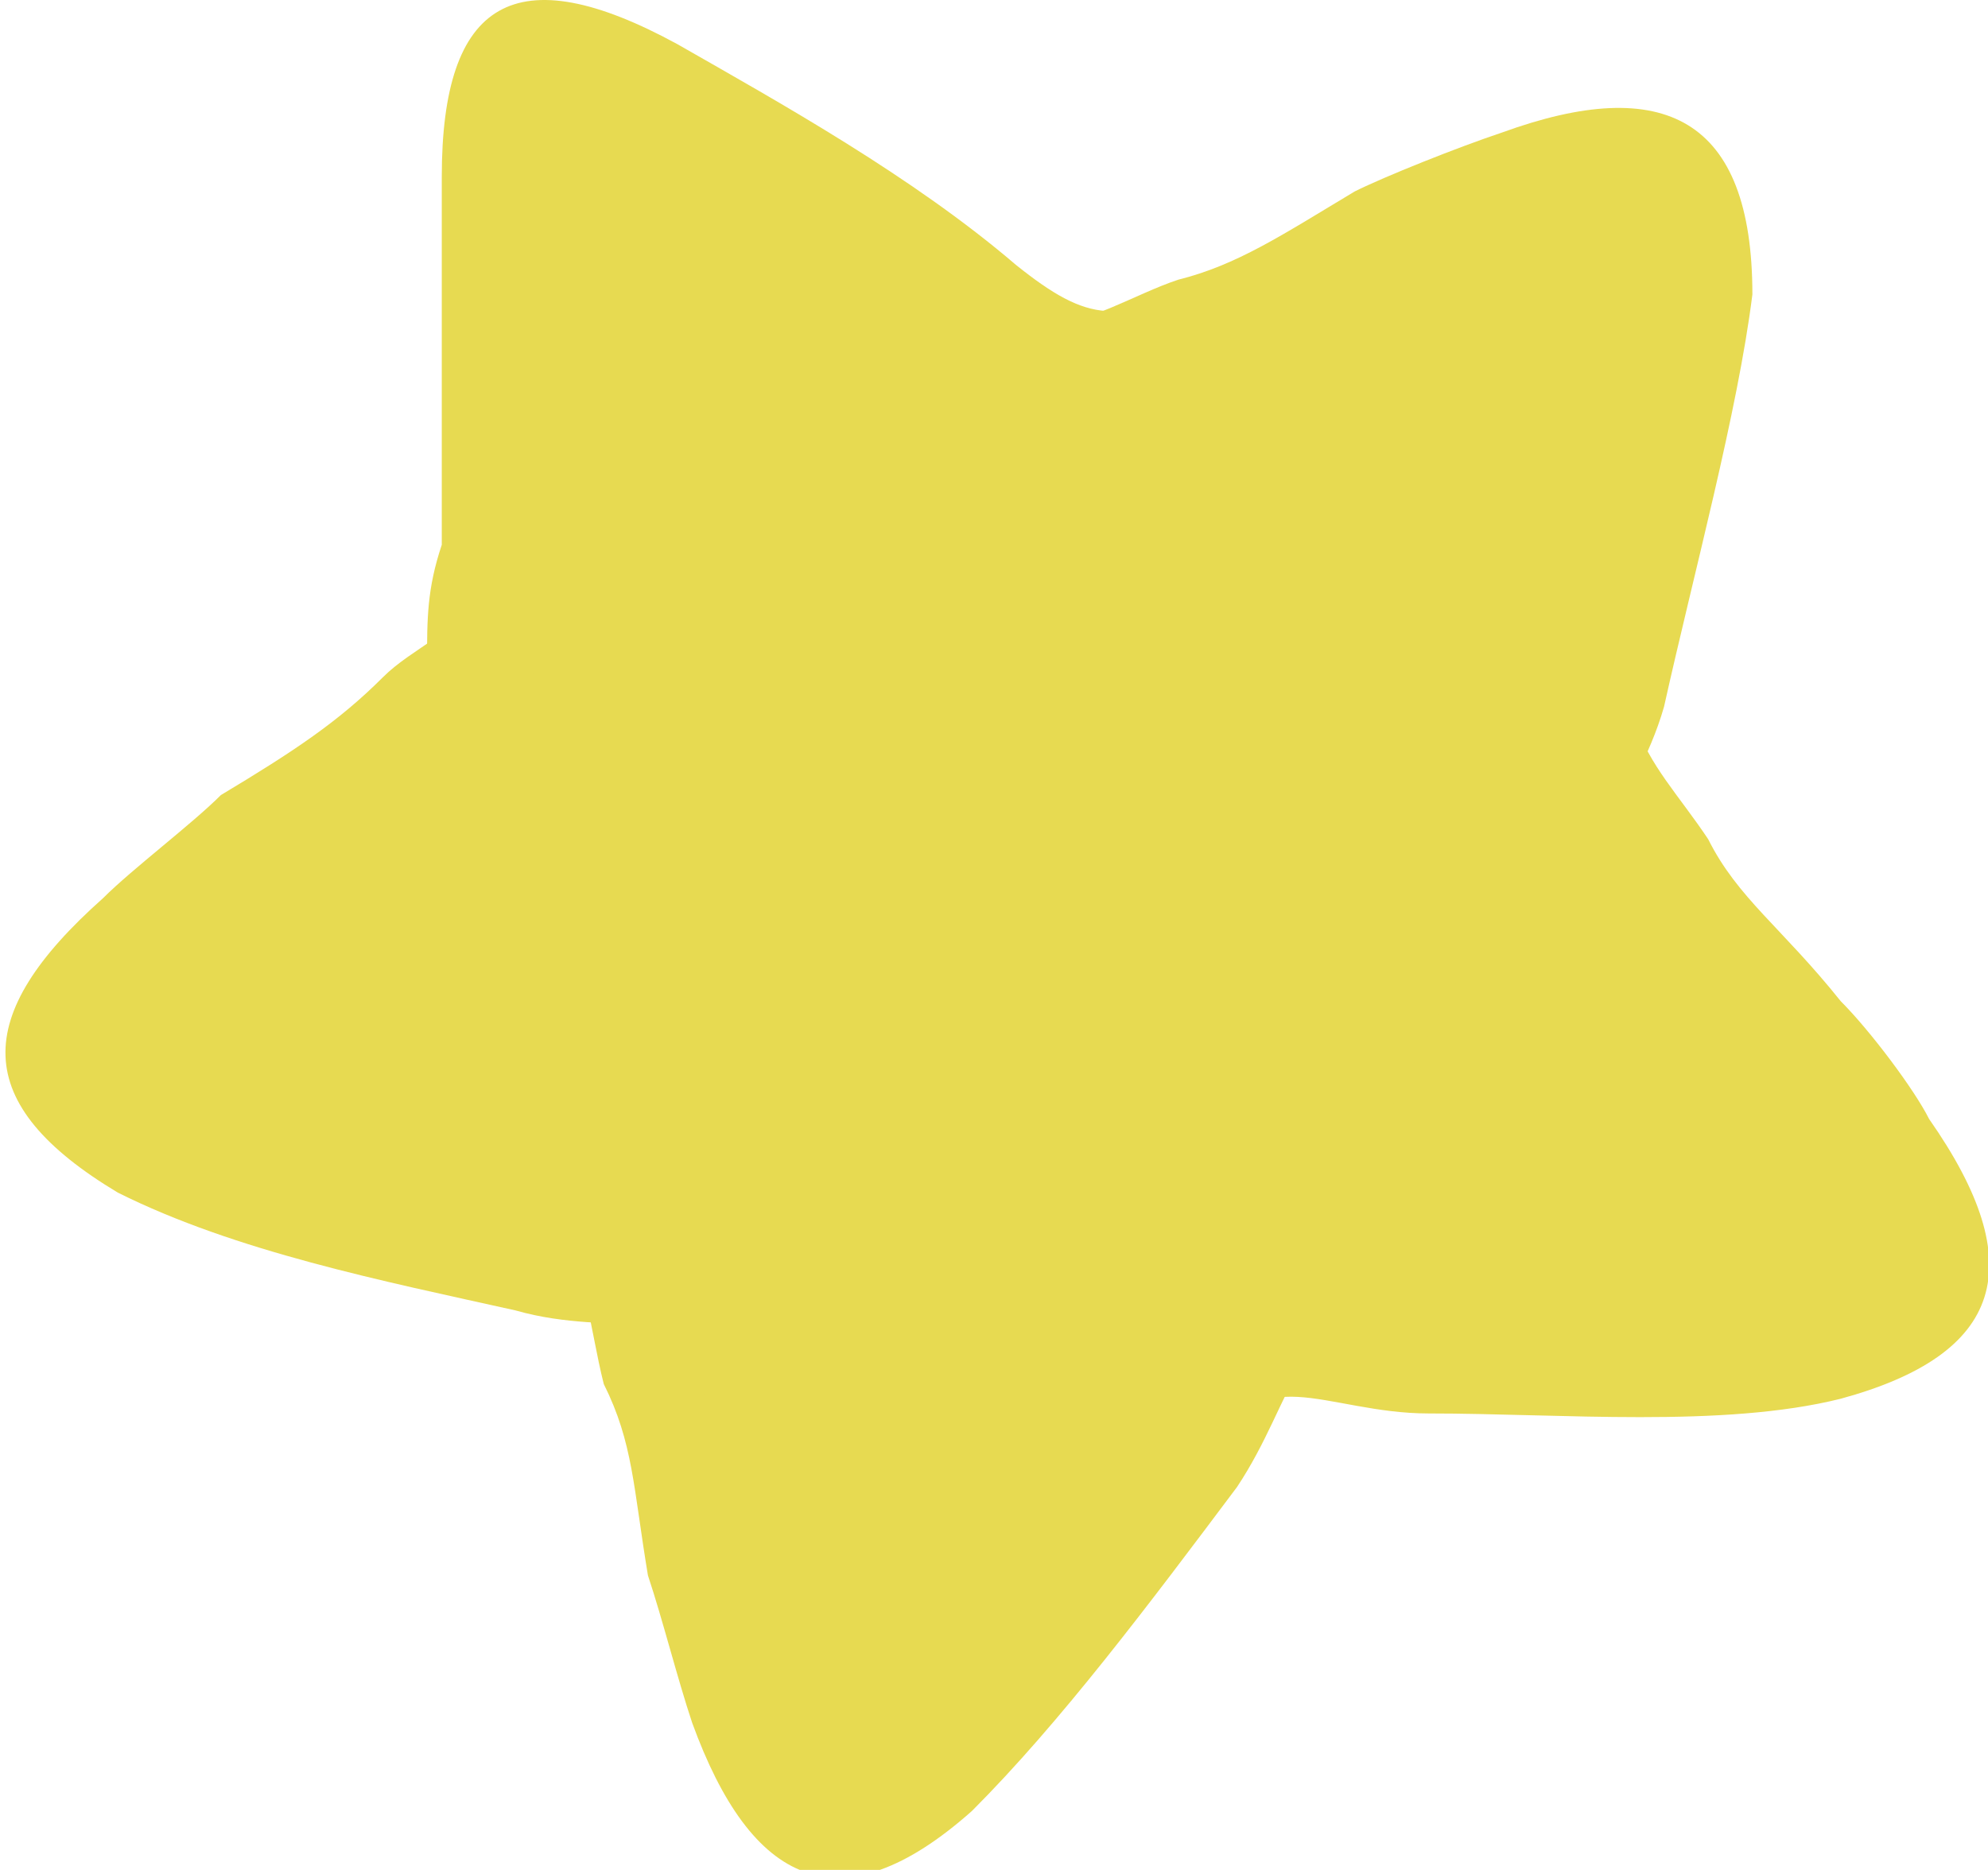
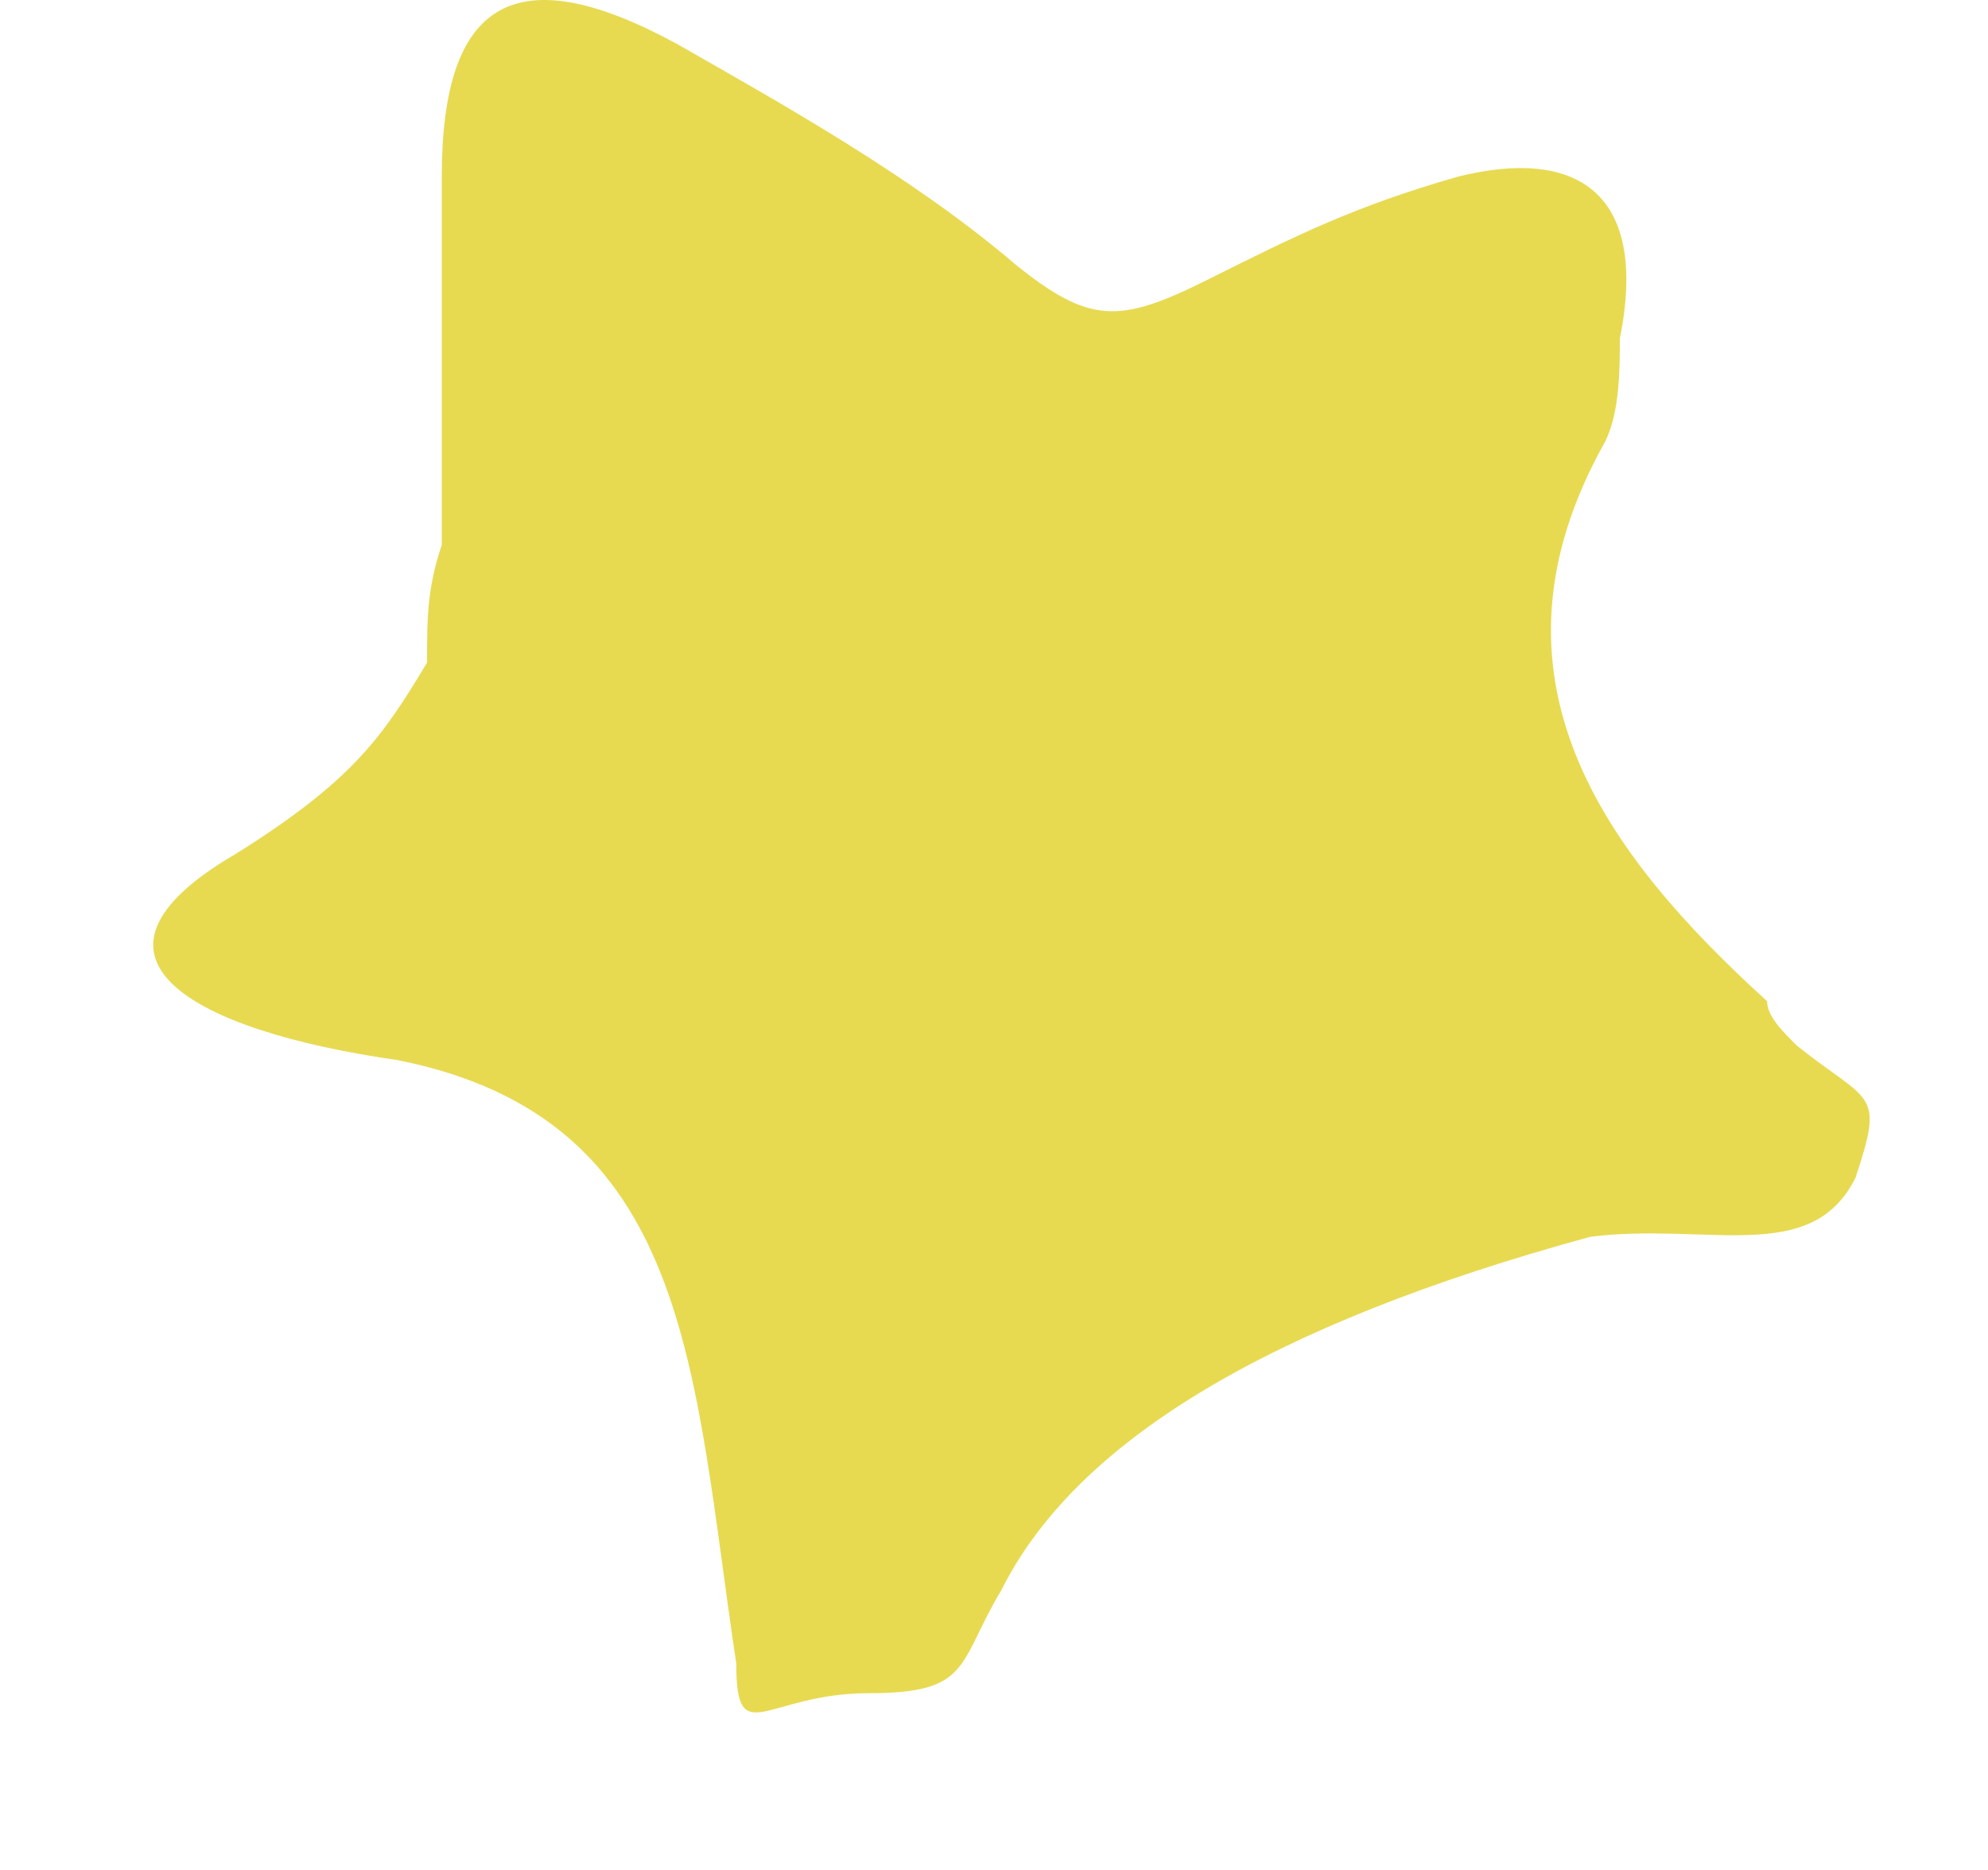
<svg xmlns="http://www.w3.org/2000/svg" version="1.1" id="bgSmallStar" x="0px" y="0px" viewBox="0 0 13.5 12.7" enable-background="new 0 0 13.5 12.7" xml:space="preserve">
  <g id="smallStar_1_">
    <path fill="#E7DA51" d="M10.8,8.4c-2.2,0.6-3.5,1.4-4,2.4c-0.3,0.5-0.2,0.7-0.9,0.7c-0.7,0-0.9,0.4-0.9-0.2c-0.3-2-0.3-3.7-2.3-4.1   C1.3,7,0.4,6.5,1.6,5.8c0.8-0.5,1-0.8,1.3-1.3C2.9,4.2,2.9,4,3,3.7c0-0.4,0-0.8,0-1.4c0-0.3,0-0.8,0-1.1C3,0,3.5-0.3,4.6,0.3   c0.7,0.4,1.6,0.9,2.3,1.5c0.5,0.4,0.7,0.4,1.3,0.1c0.6-0.3,1-0.5,1.7-0.7c0.8-0.2,1.3,0.1,1.1,1.1C11,2.5,11,2.8,10.9,3   c-0.9,1.6,0,2.8,1.1,3.8C12,6.9,12.1,7,12.2,7.1c0.5,0.4,0.6,0.3,0.4,0.9C12.3,8.6,11.6,8.3,10.8,8.4z" />
-     <path fill="#E7DA51" d="M3.8,8.5C4,8.7,4,9,4.1,9.4c0.2,0.4,0.2,0.7,0.3,1.3c0.1,0.3,0.2,0.7,0.3,1c0.4,1.1,1,1.4,1.9,0.6   c0.6-0.6,1.2-1.4,1.8-2.2c0.4-0.6,0.4-1.2,1-1C10.1,9.3,3.4,8,3.8,8.5z" />
-     <path fill="#E7DA51" d="M11.1,4.9c0.1,0.3,0.3,0.5,0.5,0.8c0.2,0.4,0.5,0.6,0.9,1.1c0.2,0.2,0.5,0.6,0.6,0.8c0.7,1,0.5,1.6-0.6,1.9   c-0.8,0.2-1.9,0.1-2.8,0.1c-0.7,0-1.2-0.4-1.4,0.3C8,10.5,10.9,4.3,11.1,4.9z" />
-     <path fill="#E7DA51" d="M7.1,2.2c0.3,0,0.6-0.2,0.9-0.3c0.4-0.1,0.7-0.3,1.2-0.6c0.2-0.1,0.7-0.3,1-0.4c1.1-0.4,1.7-0.1,1.7,1.1   c-0.1,0.8-0.4,1.9-0.6,2.8c-0.2,0.7-0.7,1-0.1,1.4C11.6,6.7,6.5,2.2,7.1,2.2z" />
-     <path fill="#E7DA51" d="M3.3,4C3.1,4.3,2.8,4.4,2.6,4.6C2.3,4.9,2,5.1,1.5,5.4C1.3,5.6,0.9,5.9,0.7,6.1c-0.9,0.8-0.9,1.4,0.1,2   c0.8,0.4,1.8,0.6,2.7,0.8c0.7,0.2,1.2-0.1,1.3,0.6C4.9,10.2,3.6,3.5,3.3,4z" />
  </g>
</svg>